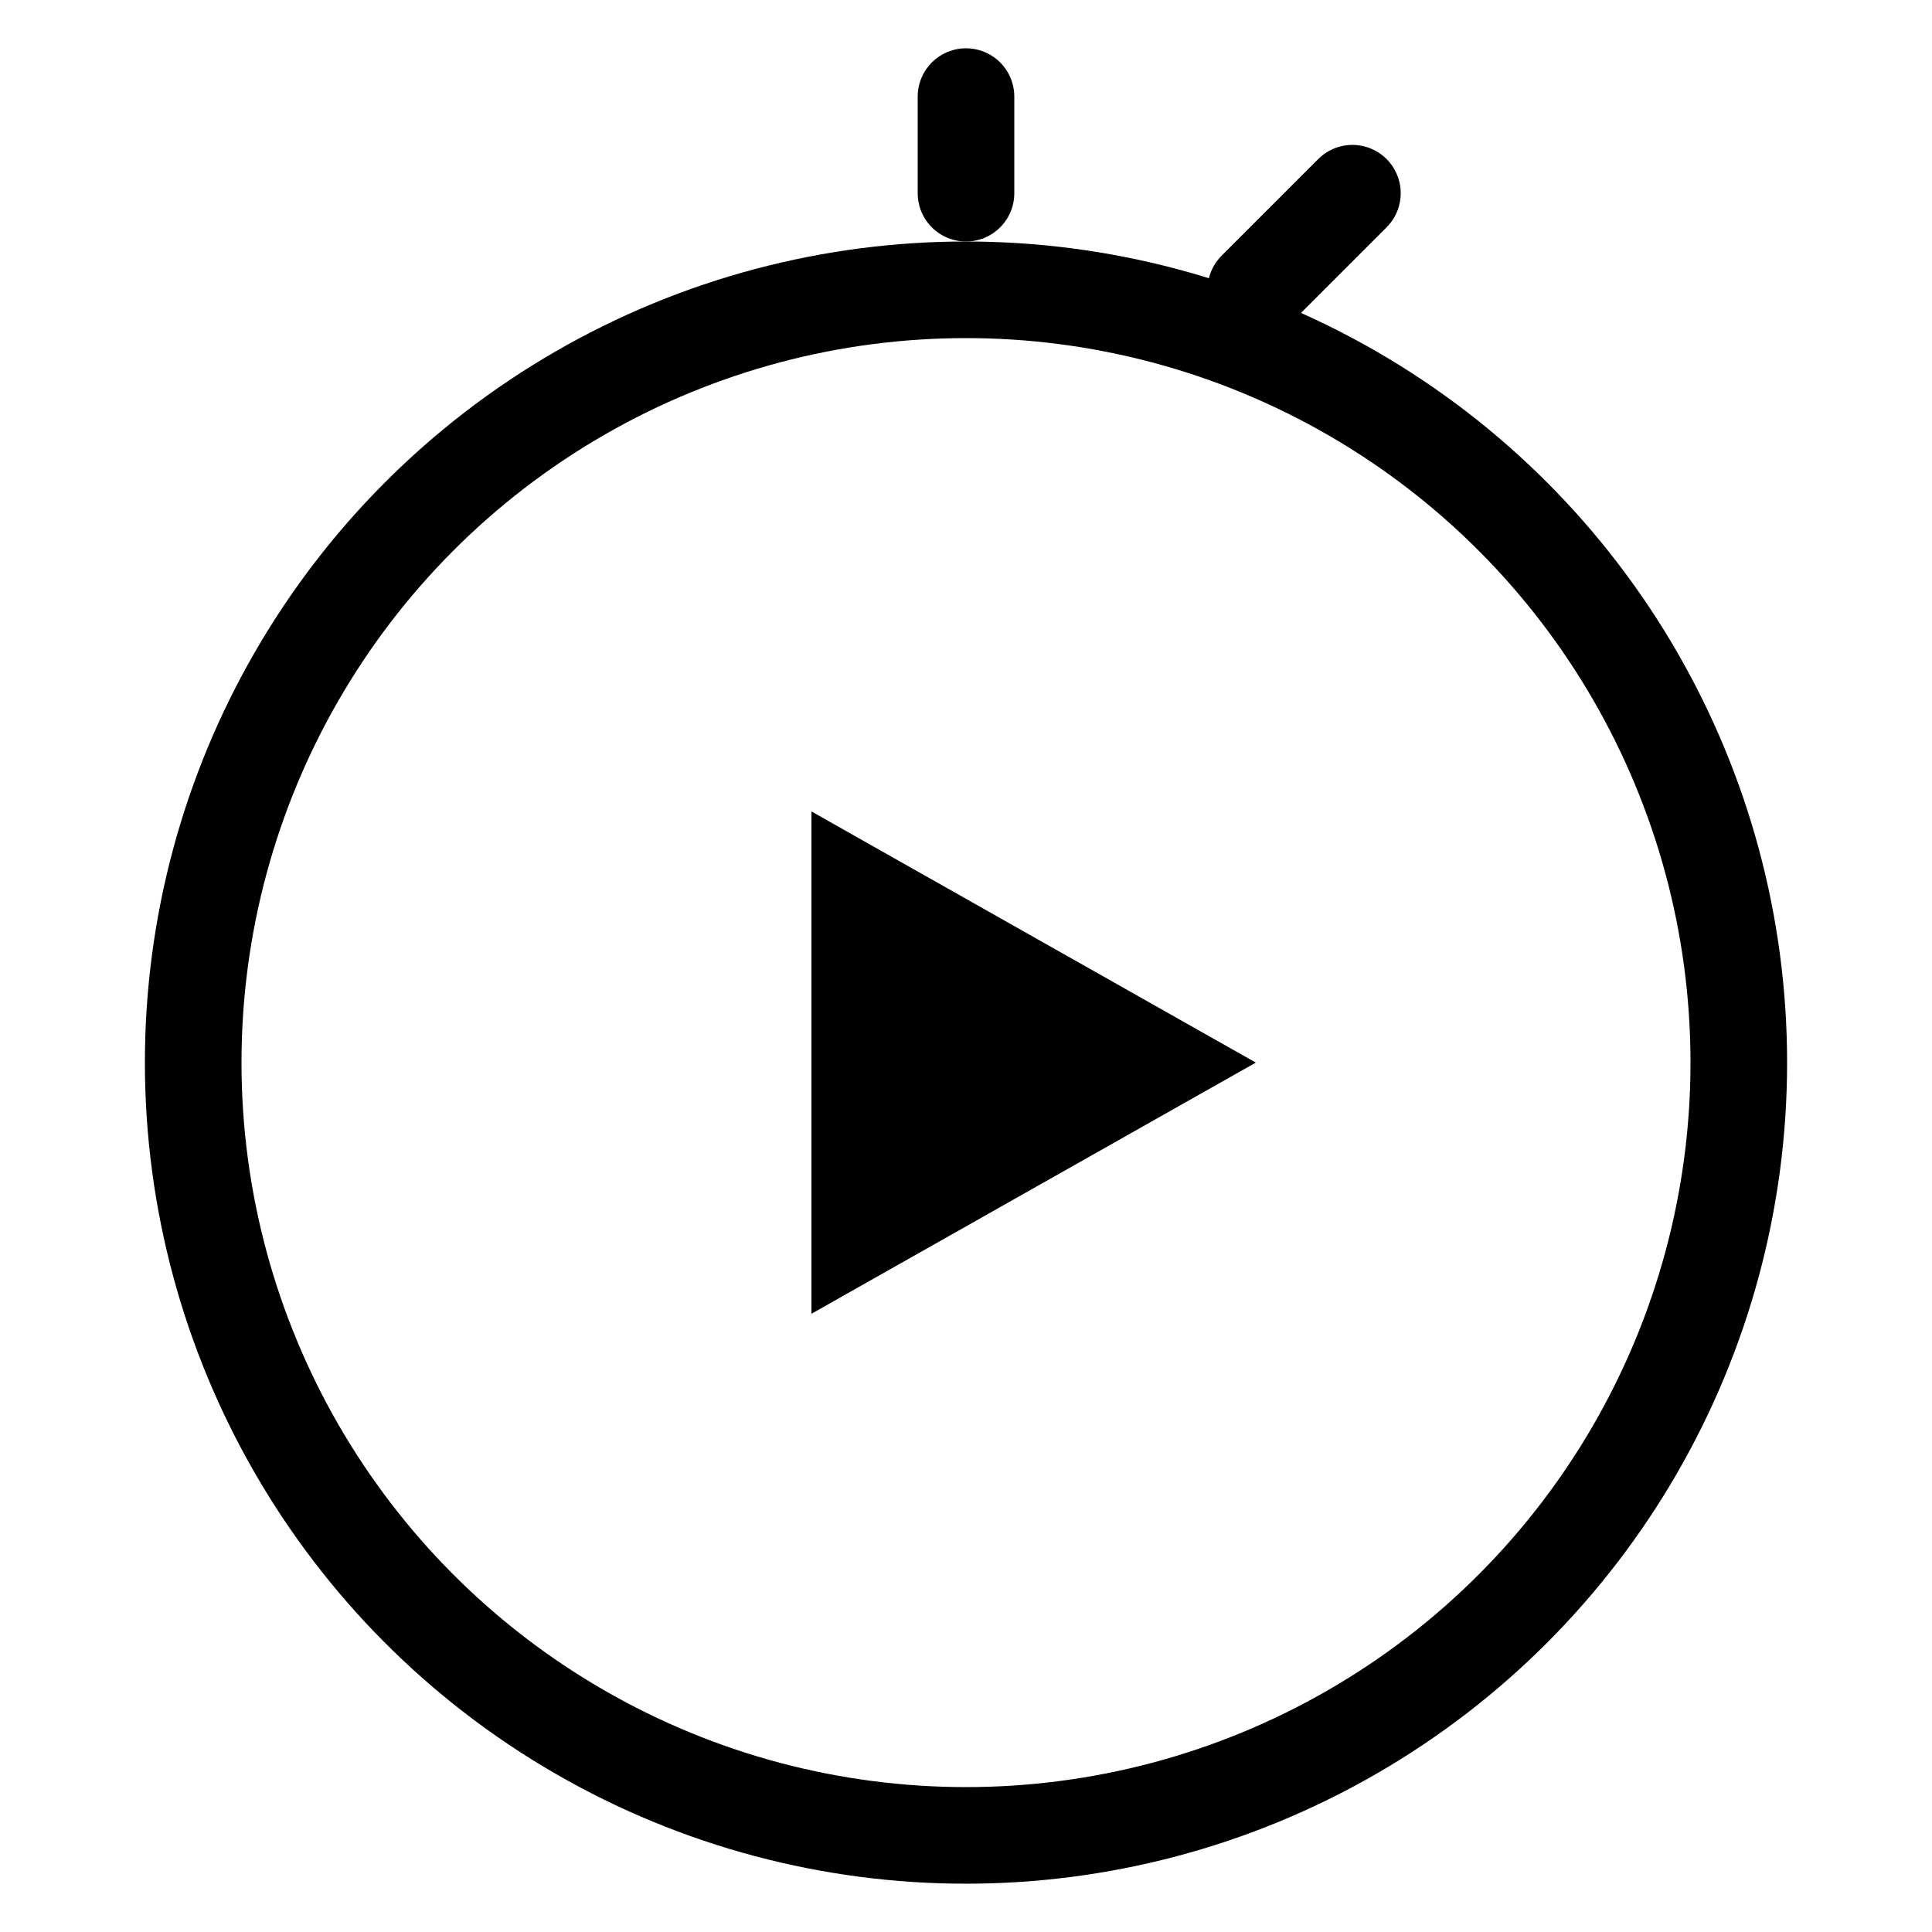
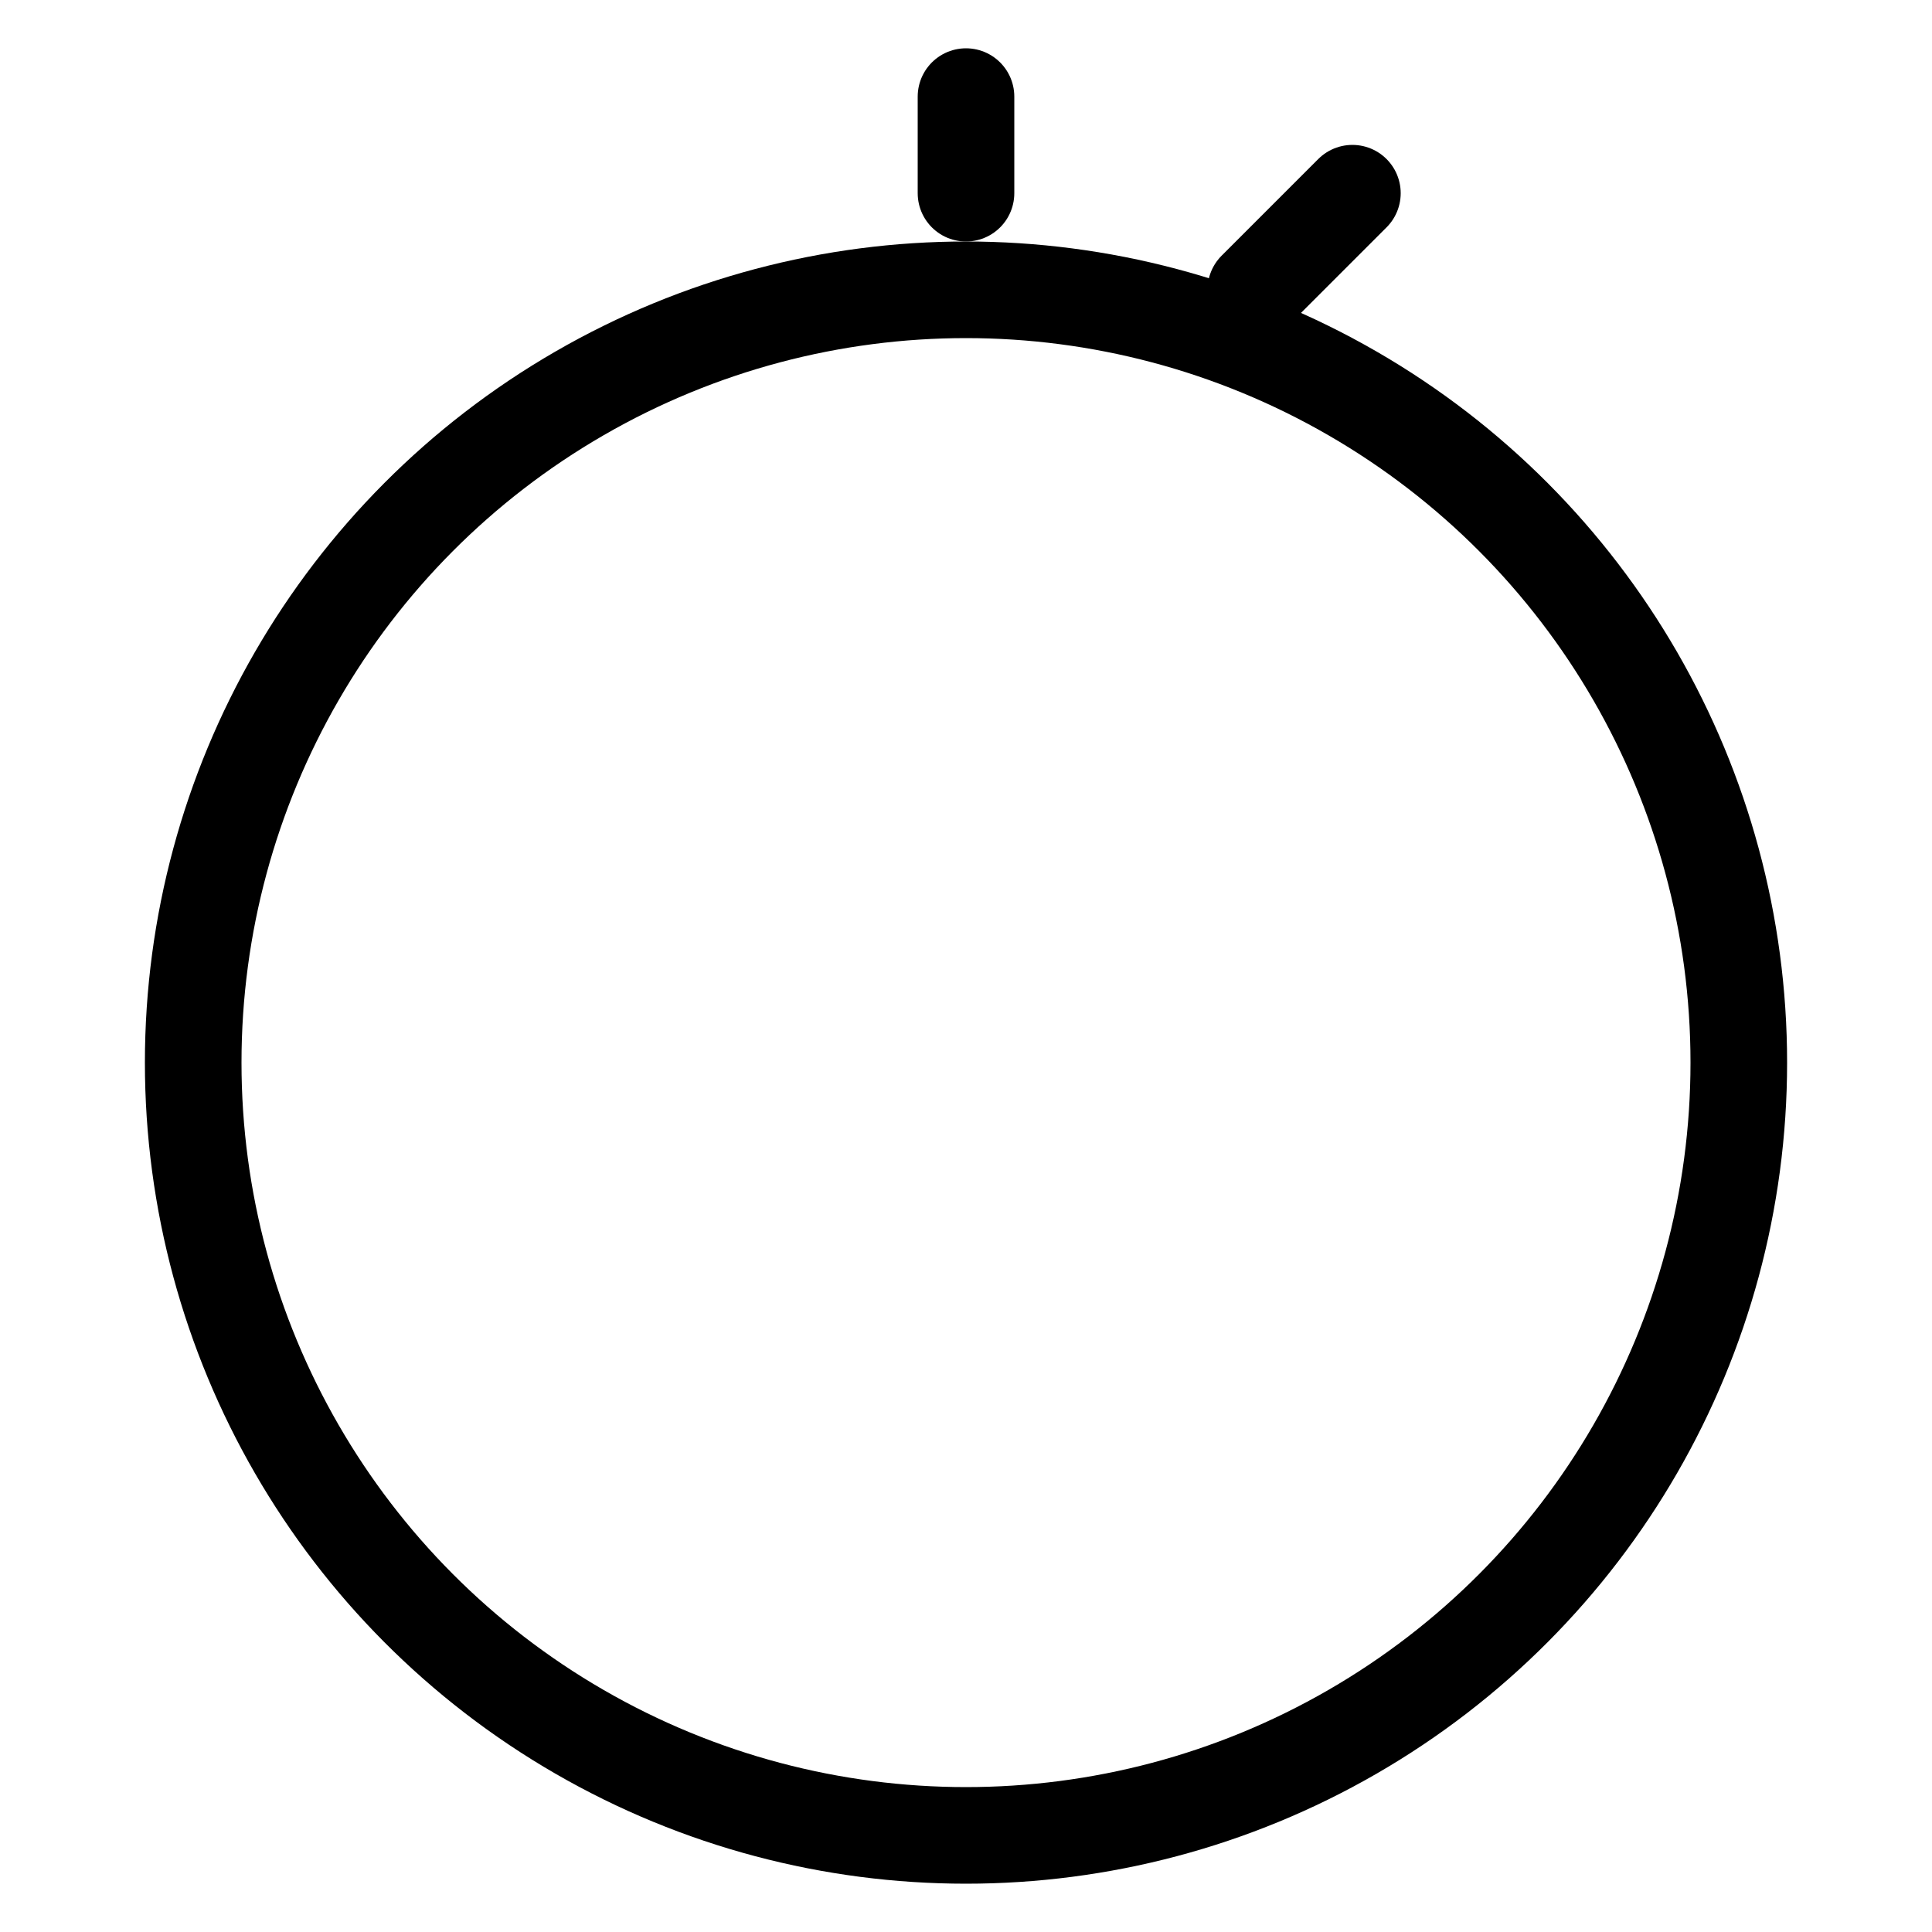
<svg xmlns="http://www.w3.org/2000/svg" viewBox="0 0 100 100" fill="none" stroke="black" stroke-width="5">
  <path d="M50 10 V 5" stroke-linecap="round" />
  <path d="M65 15 l 5 -5" stroke-linecap="round" />
  <circle cx="50" cy="55" r="40" />
-   <polygon points="42,42 65,55 42,68" stroke-width="0" fill="black" />
</svg>